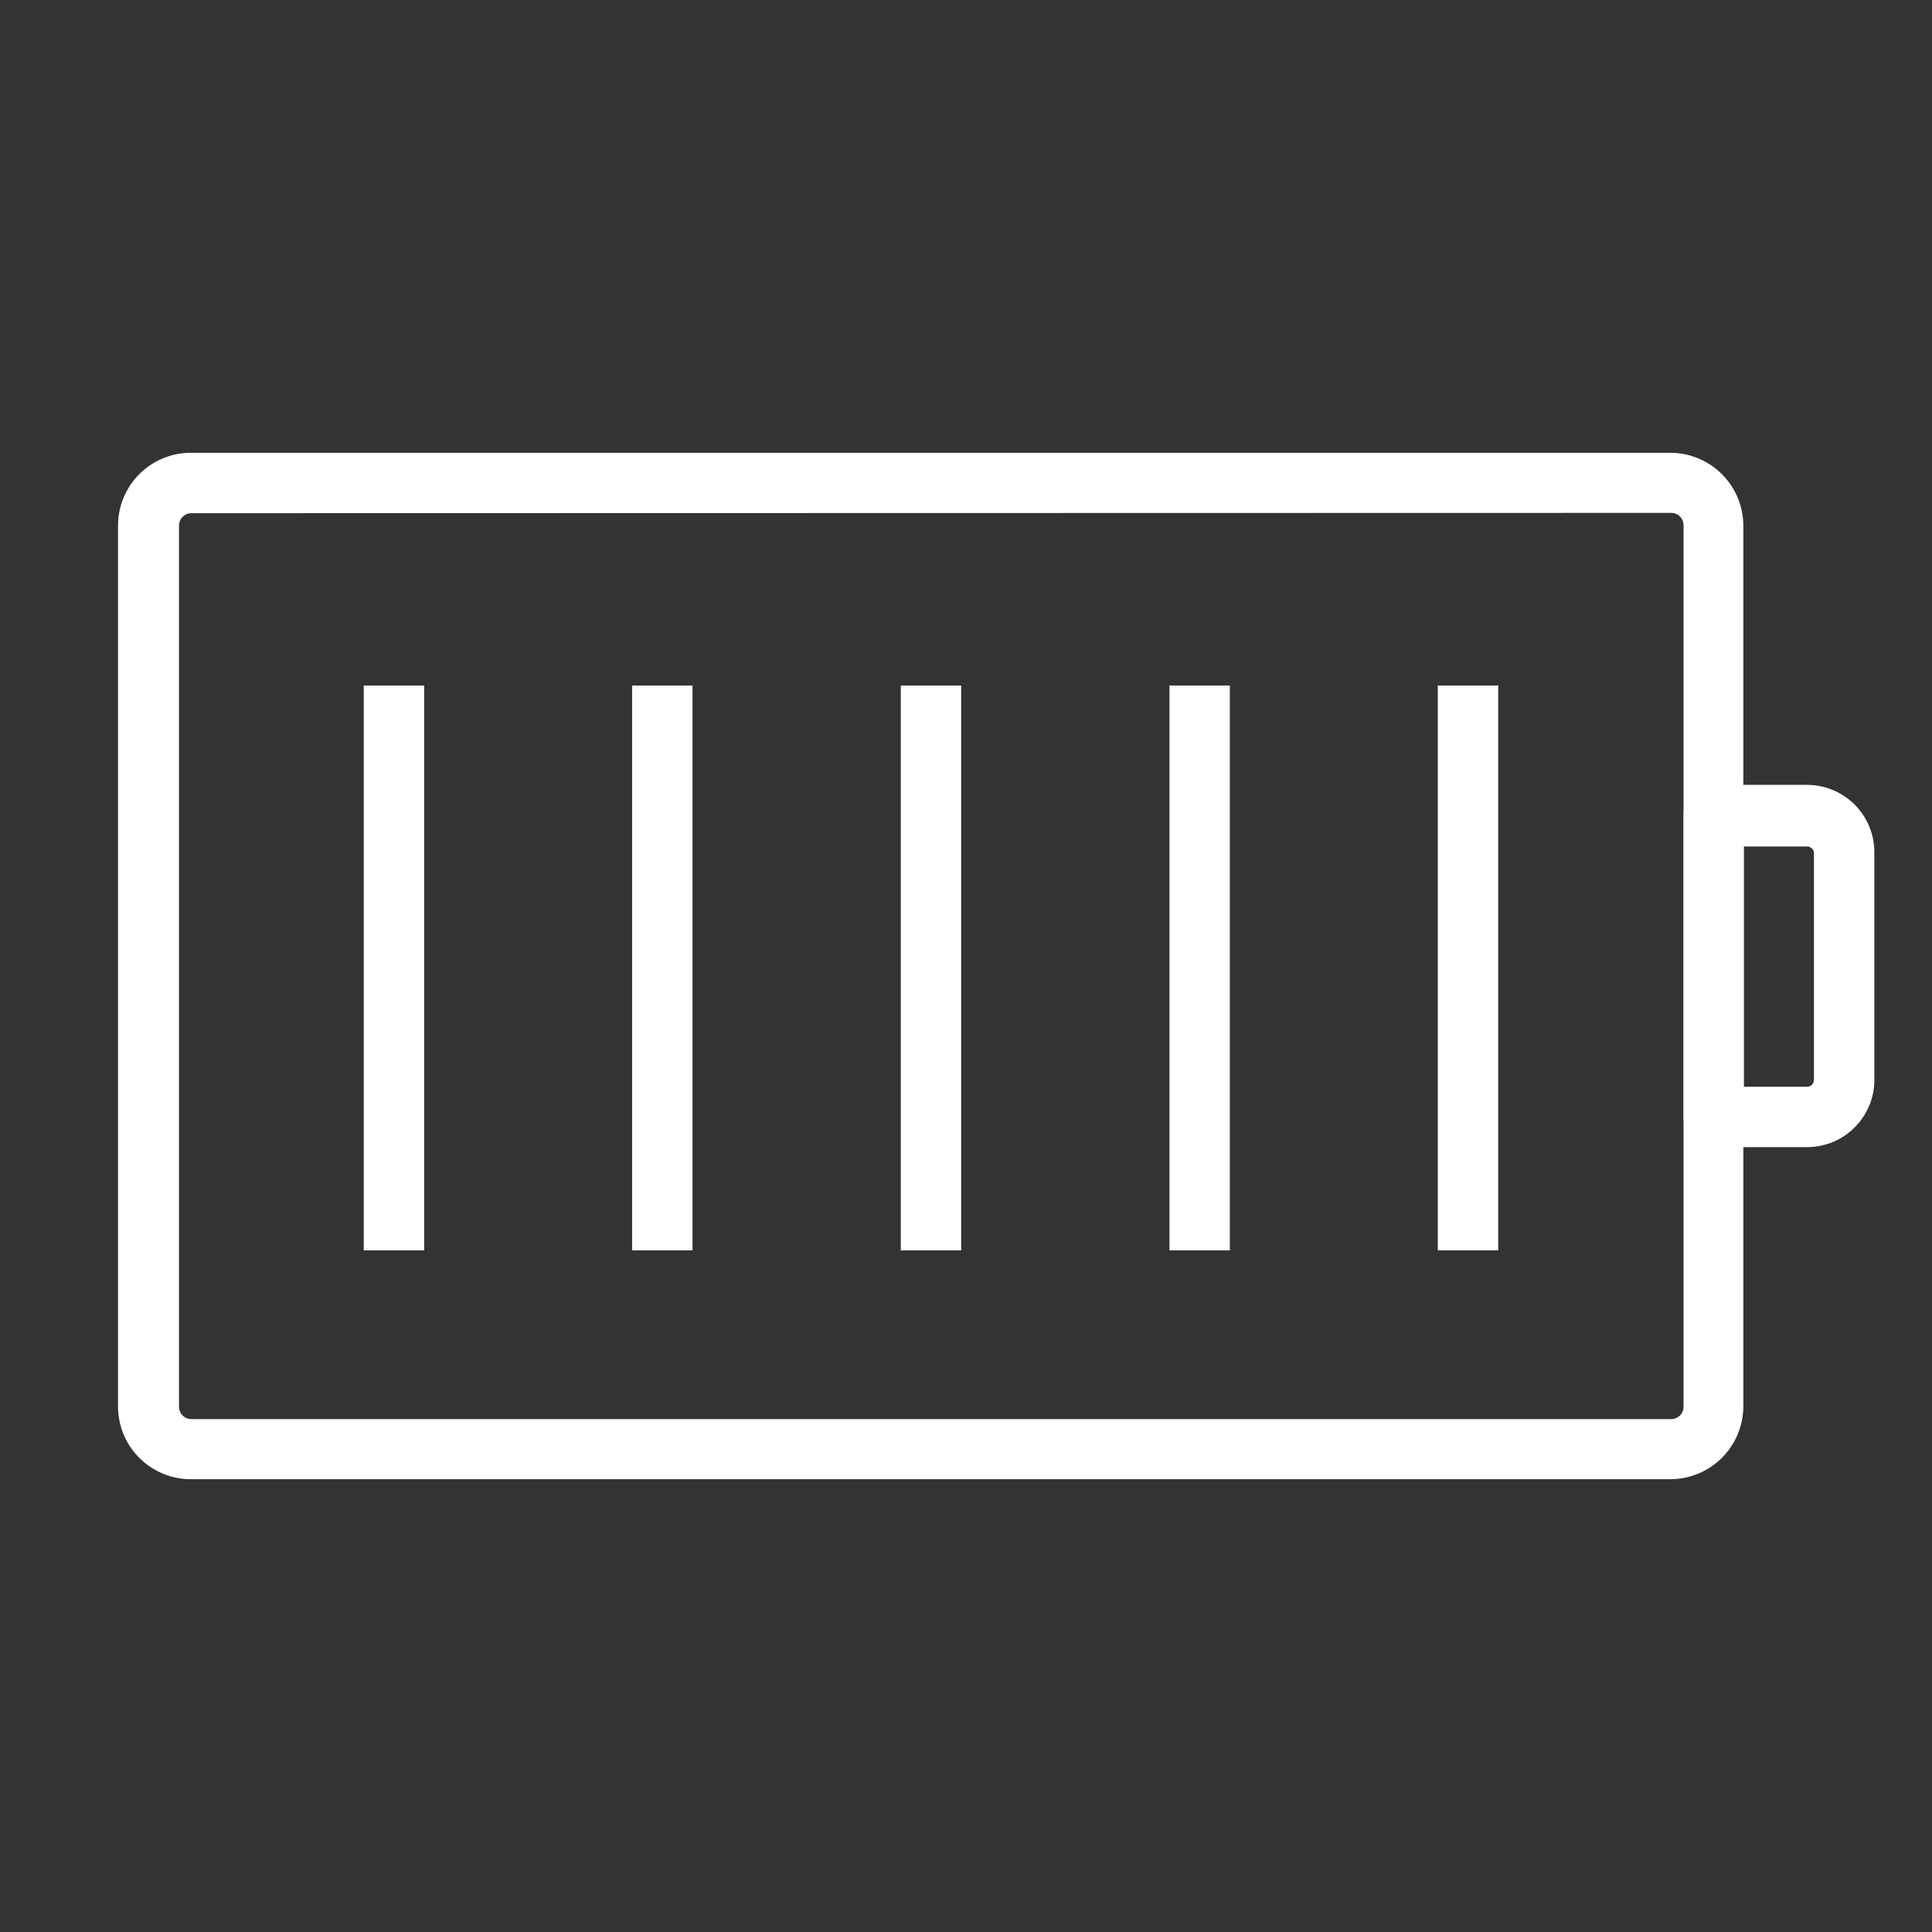
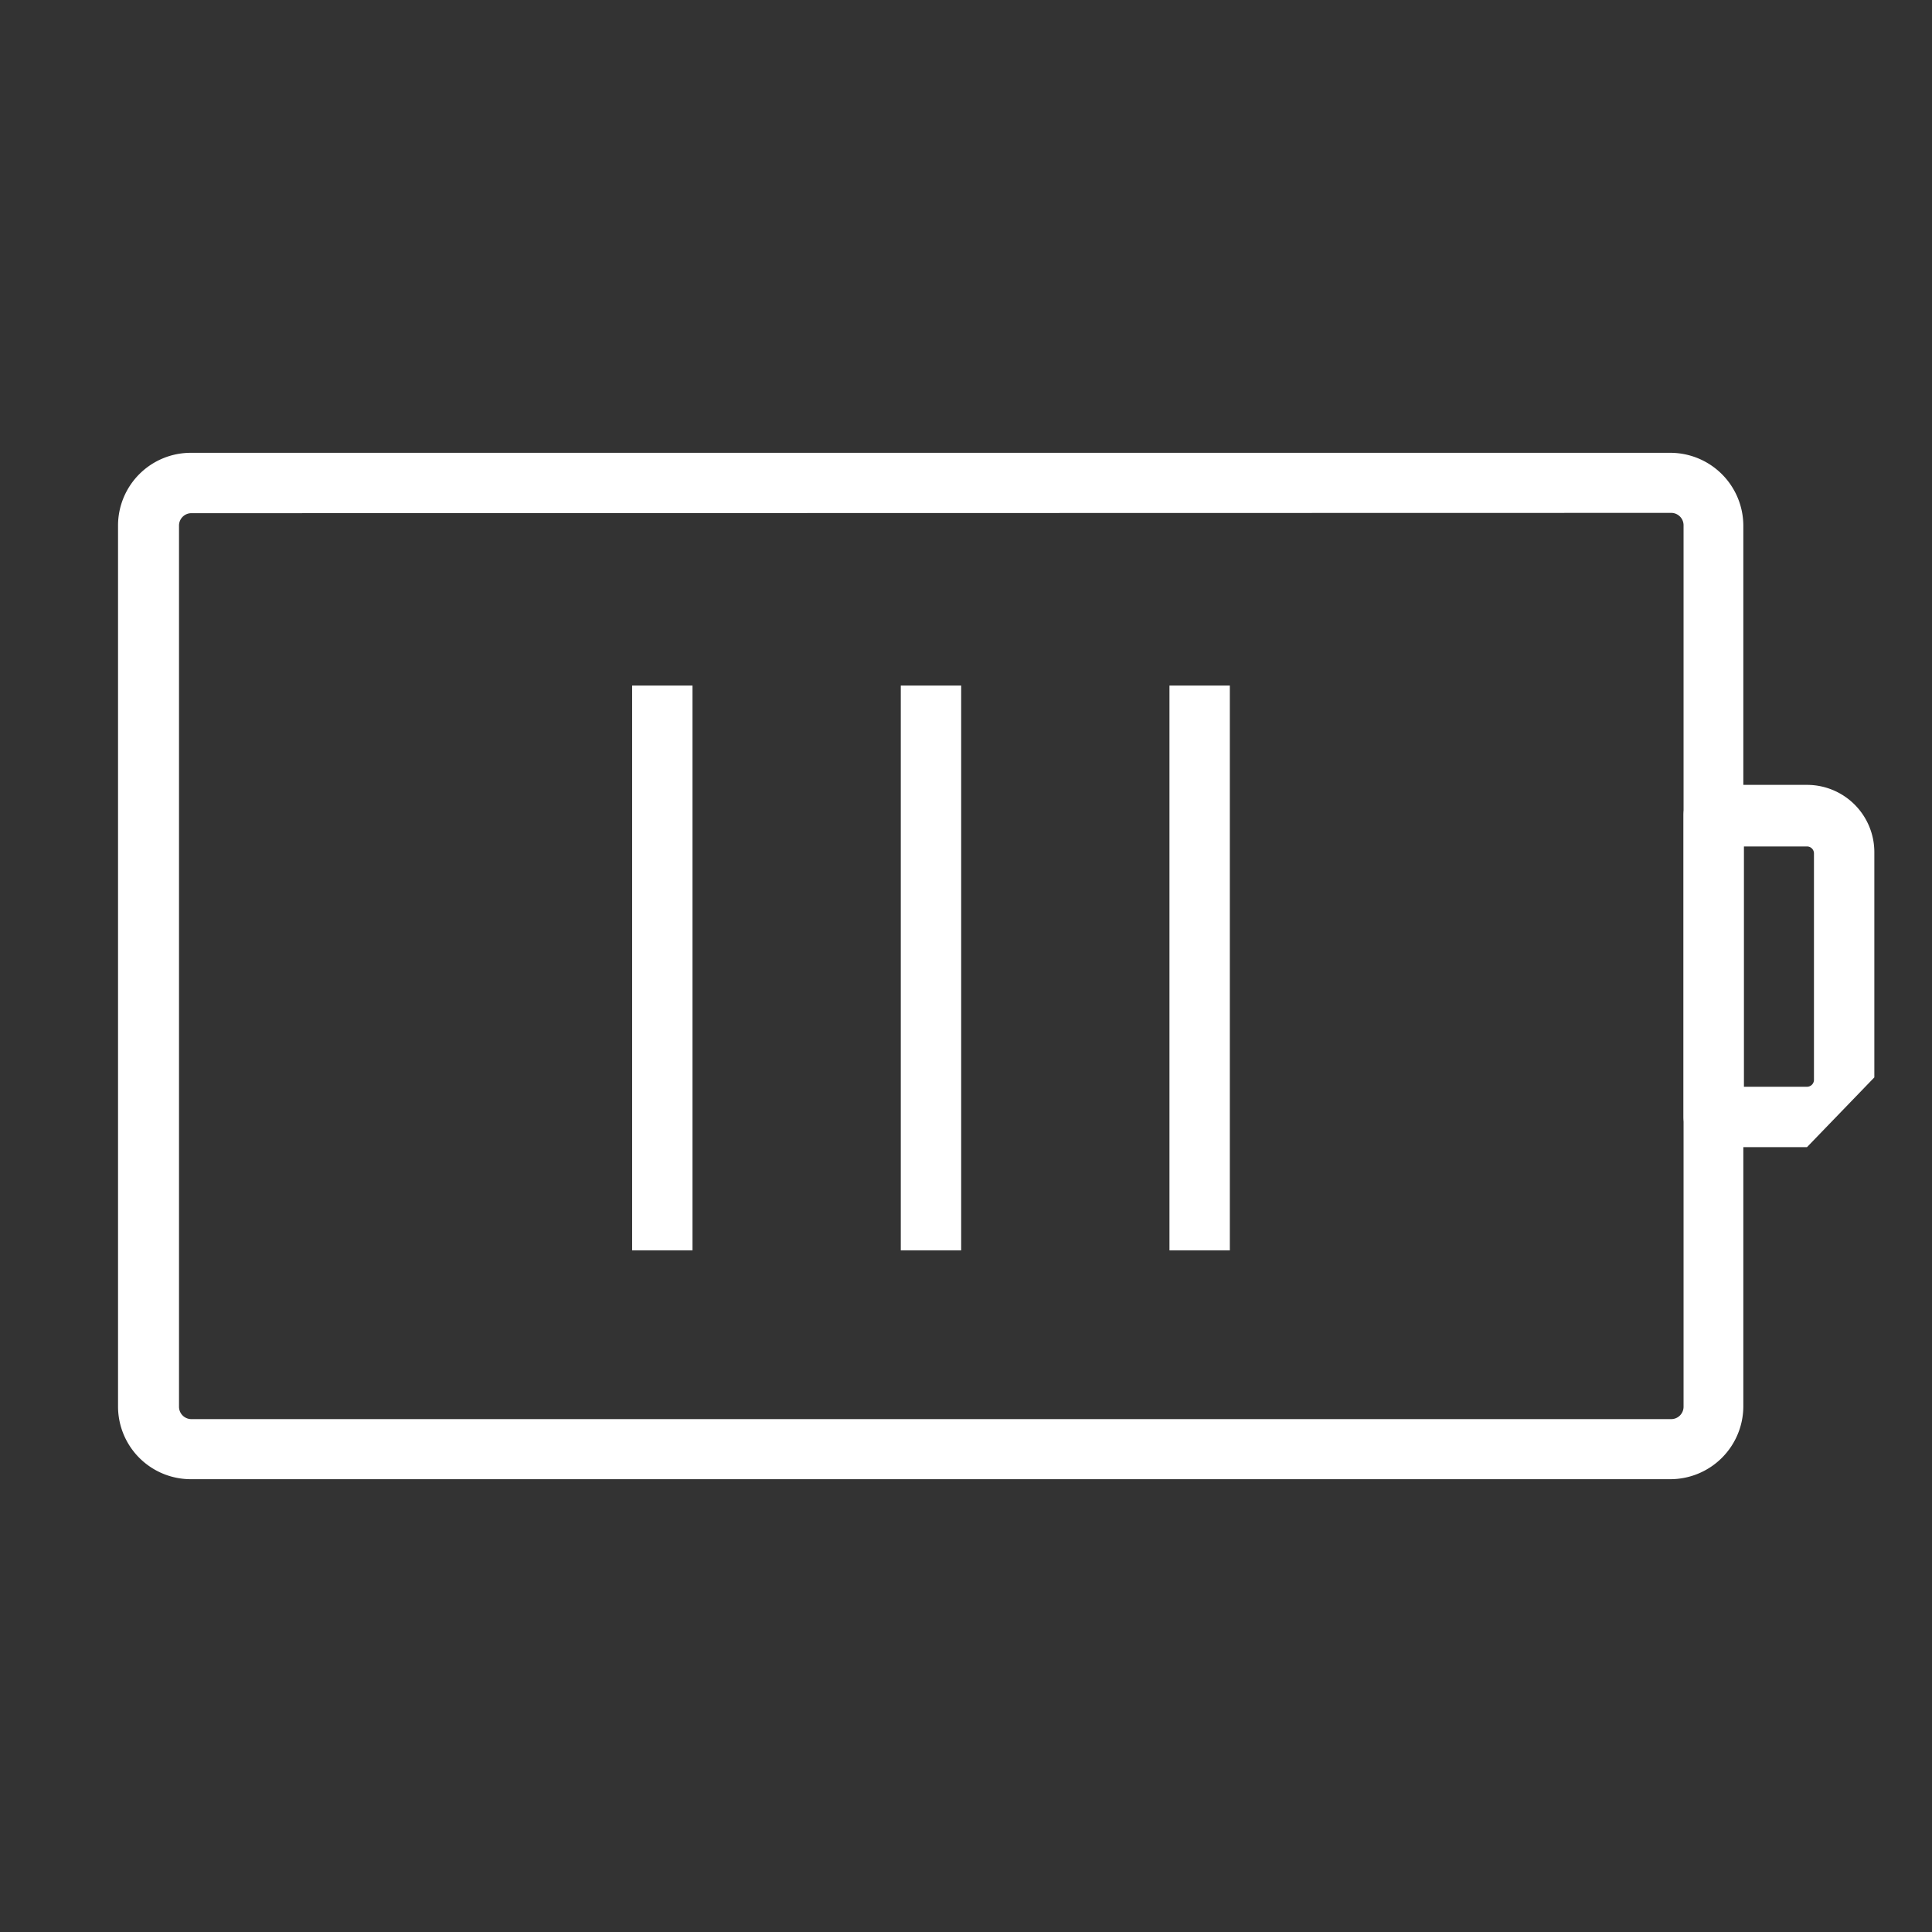
<svg xmlns="http://www.w3.org/2000/svg" id="图层_1" data-name="图层 1" viewBox="0 0 64 64">
  <rect x="0" y="0" width="64" height="64" fill="#333333" stroke="none" />
  <defs>
    <style>.cls-1,.cls-2{fill:#fff;}.cls-1{opacity:0;}</style>
  </defs>
-   <rect class="cls-1" width="64" height="64" />
-   <rect class="cls-2" x="47.63" y="22.71" width="2" height="18.71" />
  <path class="cls-2" d="M55.35,49h-49A2.41,2.41,0,0,1,3.91,46.6V17.4A2.41,2.41,0,0,1,6.33,15h49a2.42,2.42,0,0,1,2.42,2.41V46.6A2.42,2.42,0,0,1,55.35,49Zm-49-32a.41.41,0,0,0-.42.41V46.6a.41.41,0,0,0,.42.41h49a.41.41,0,0,0,.42-.41V17.4a.41.41,0,0,0-.42-.41Z" />
-   <rect class="cls-2" x="12.05" y="22.71" width="2" height="18.71" />
  <rect class="cls-2" x="20.94" y="22.71" width="2" height="18.71" />
  <rect class="cls-2" x="29.84" y="22.71" width="2" height="18.71" />
  <rect class="cls-2" x="38.74" y="22.71" width="2" height="18.71" />
-   <path class="cls-2" d="M59.86,38H56.77a1,1,0,0,1-1-1V27a1,1,0,0,1,1-1h3.09a2.23,2.23,0,0,1,2.23,2.23v7.46A2.23,2.23,0,0,1,59.86,38Zm-2.09-2h2.09a.23.23,0,0,0,.23-.23V28.27a.23.23,0,0,0-.23-.23H57.77Z" />
+   <path class="cls-2" d="M59.86,38H56.77a1,1,0,0,1-1-1V27a1,1,0,0,1,1-1h3.09a2.23,2.23,0,0,1,2.23,2.23v7.46Zm-2.09-2h2.09a.23.23,0,0,0,.23-.23V28.27a.23.23,0,0,0-.23-.23H57.77Z" />
</svg>